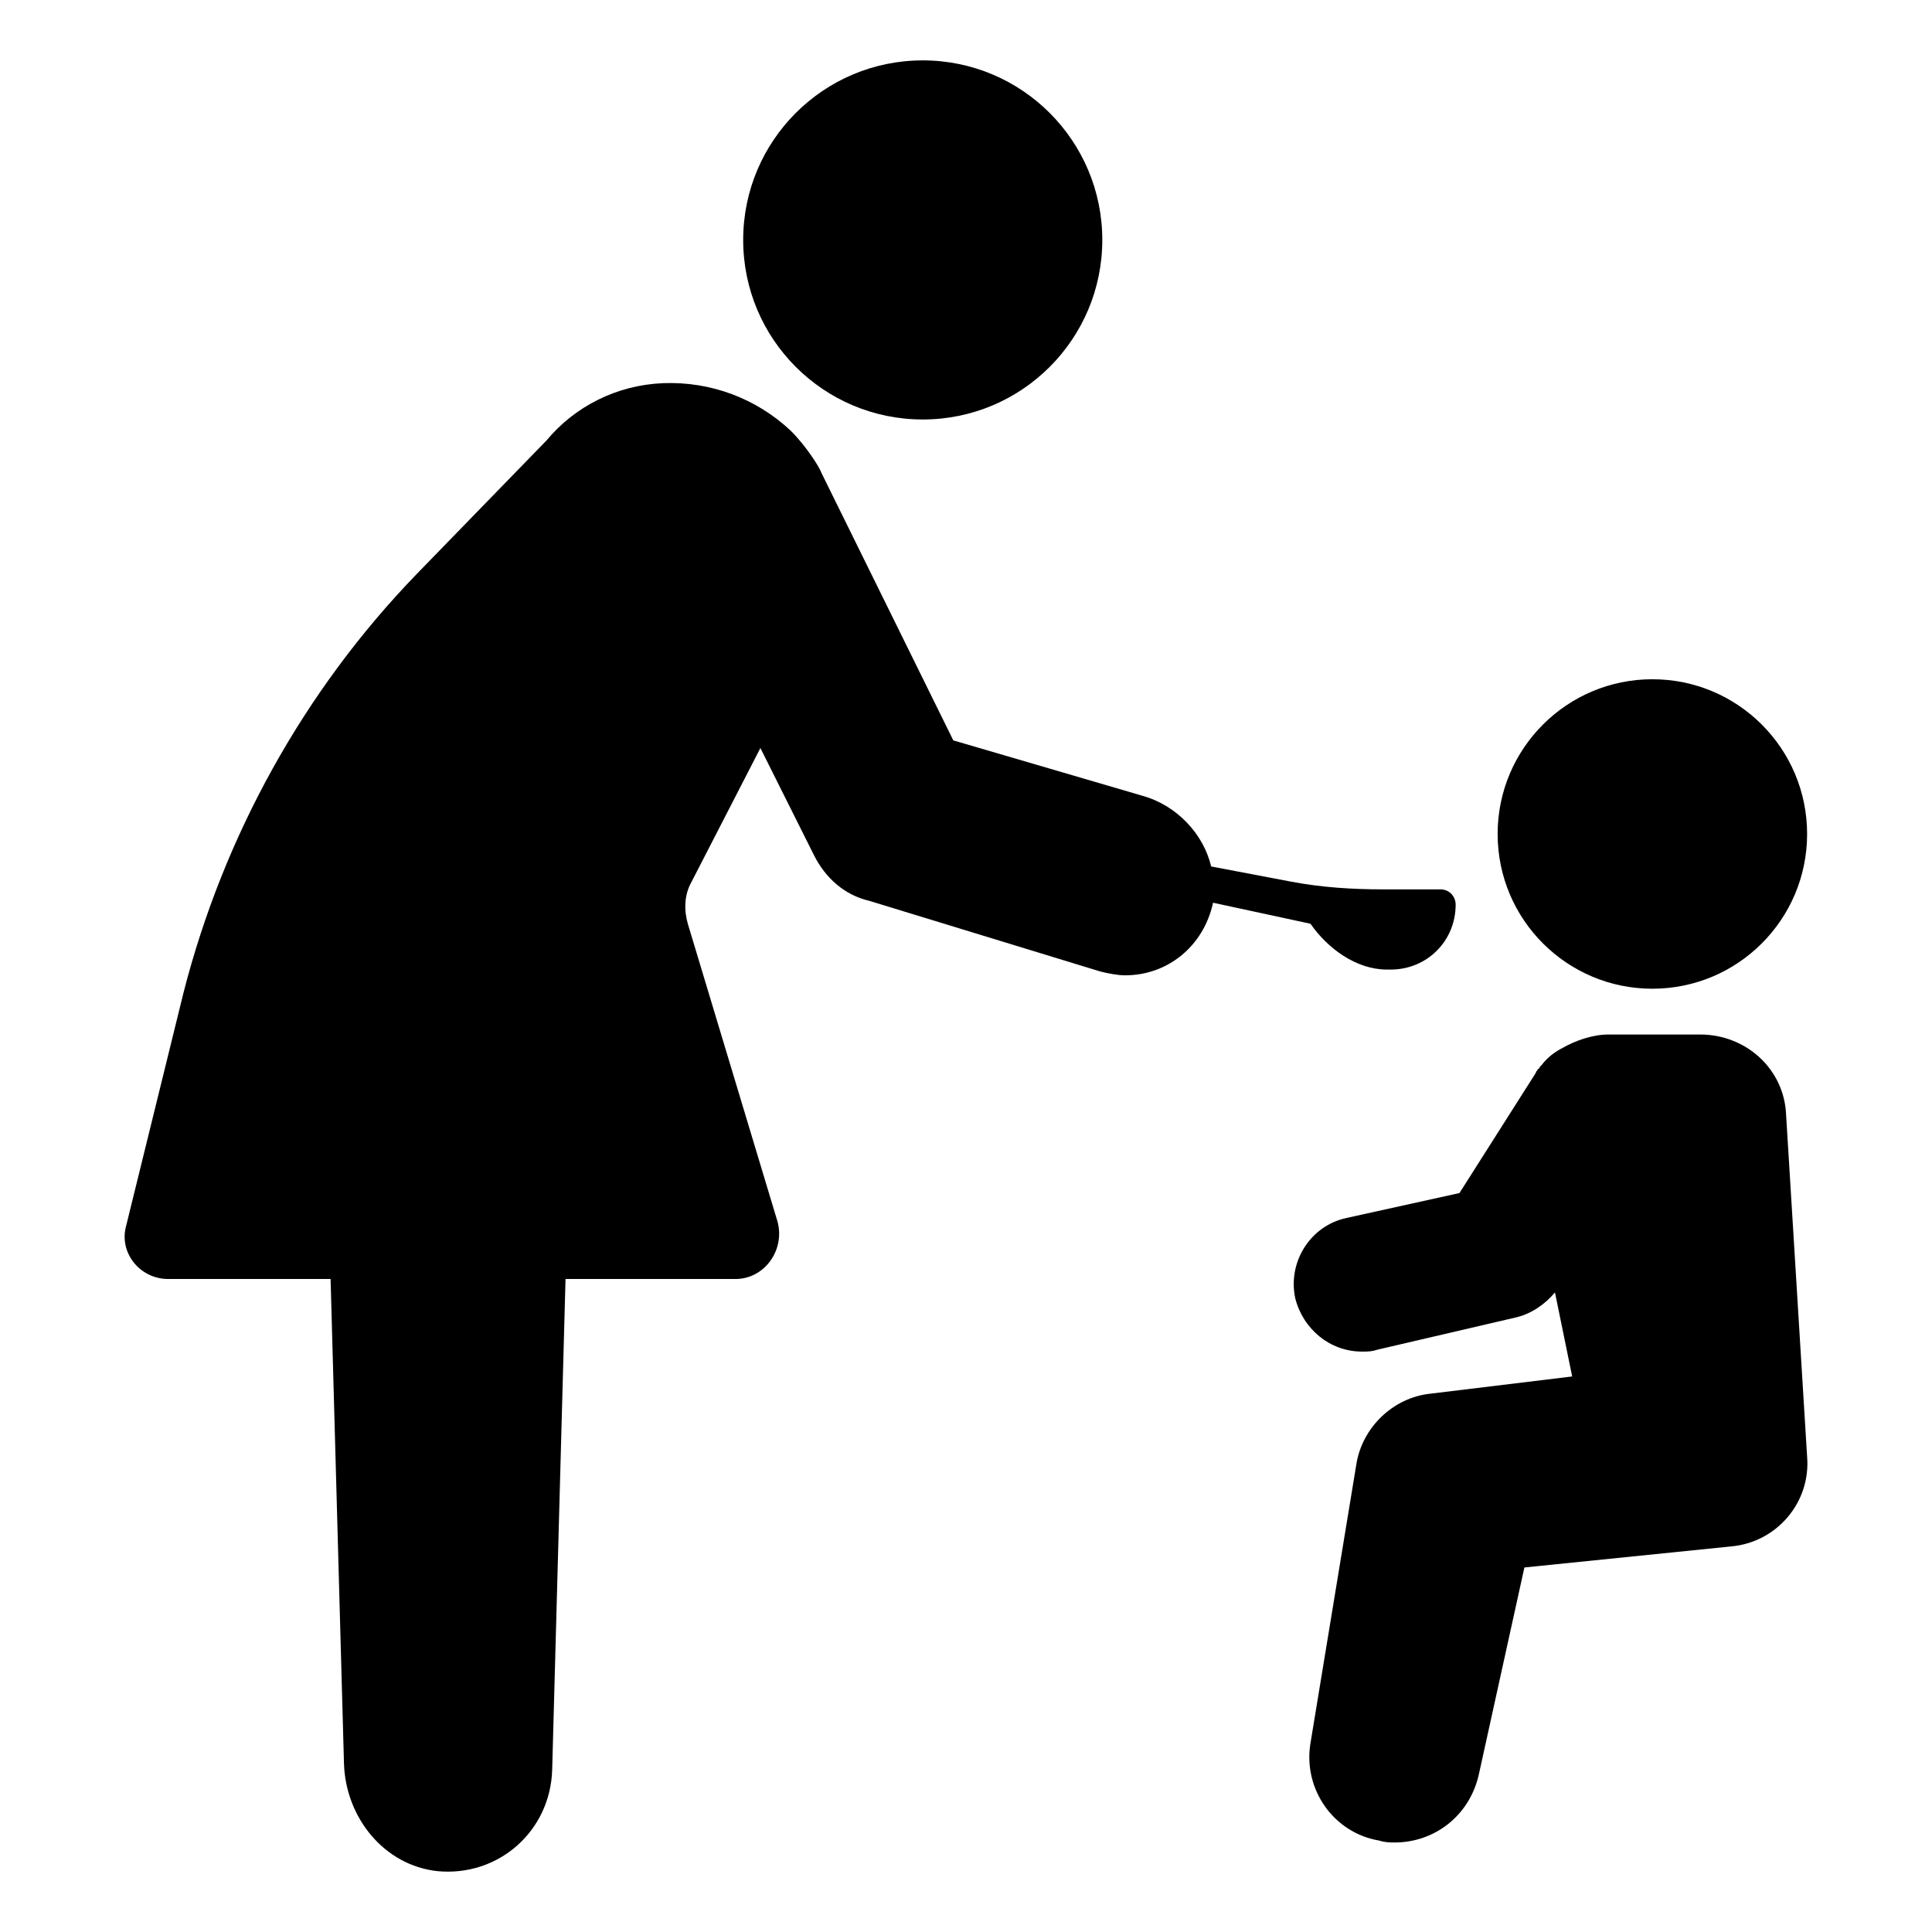
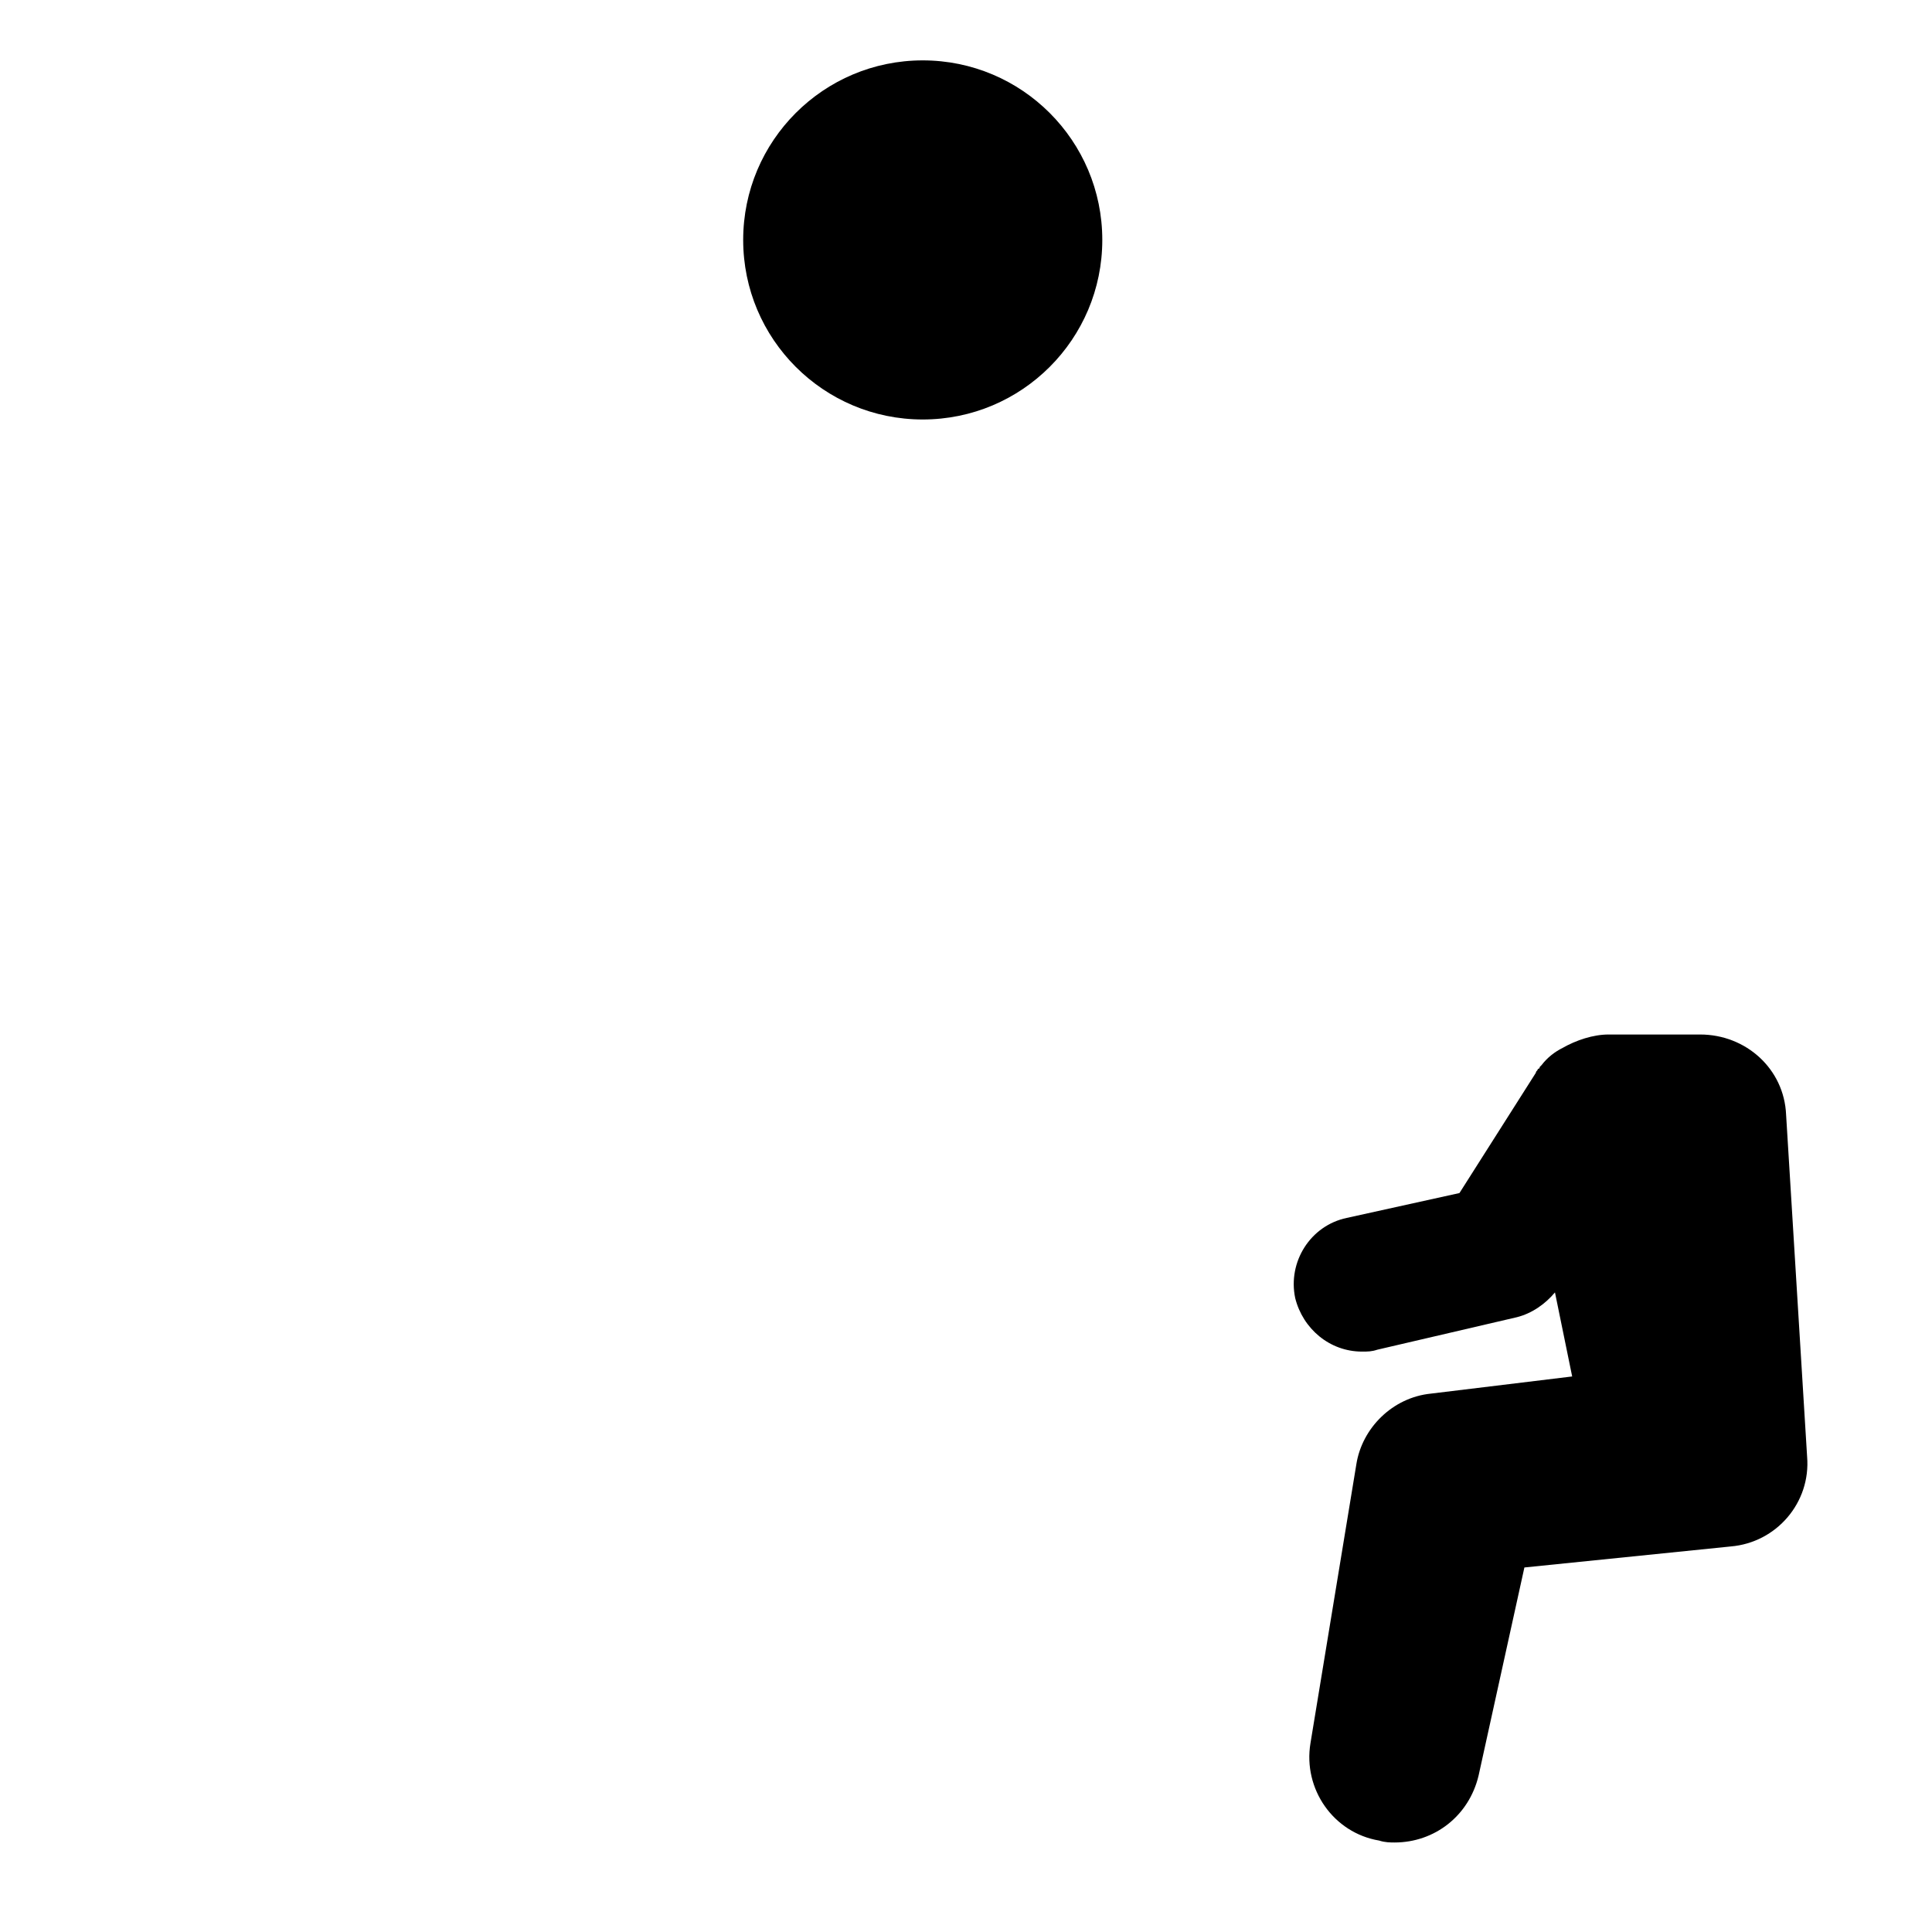
<svg xmlns="http://www.w3.org/2000/svg" xml:space="preserve" width="4.064mm" height="4.064mm" version="1.1" style="shape-rendering:geometricPrecision; text-rendering:geometricPrecision; image-rendering:optimizeQuality; fill-rule:evenodd; clip-rule:evenodd" viewBox="0 0 406.4 406.4">
  <defs>
    <style type="text/css">
   
    .fil0 {fill:black}
   
  </style>
  </defs>
  <g id="Layer_x0020_1">
    <g id="_1745236455408">
      <circle class="fil0" cx="194.1" cy="50.47" r="37.77" />
      <path class="fil0" d="M375.71 234.49c-0.4,-9.64 -8.44,-16.88 -18.08,-16.88l-19.29 0c0,0 0,0 0,0 -3.21,0 -6.83,1.21 -9.64,2.82 -1.61,0.8 -3.21,2.01 -4.42,3.61 0,0 0,0 -0.4,0.41 0,0 0,0.4 -0.4,0.4 0,0.4 -0.4,0.4 -0.4,0.8l-16.08 25.31 -23.7 5.23c-7.64,1.6 -12.46,9.24 -10.85,16.87 1.61,6.43 7.23,11.25 14.06,11.25 1.21,0 2.01,0 3.22,-0.4l29.33 -6.83c3.21,-0.8 6.02,-2.81 8.03,-5.22l3.62 17.68 -29.73 3.61c-8.04,0.81 -14.47,7.23 -15.67,14.87l-9.65 58.66c-1.6,9.64 4.83,18.88 14.47,20.49 1.2,0.4 2.41,0.4 3.21,0.4 8.44,0 15.67,-5.62 17.68,-14.06l9.64 -43.79 43.4 -4.42c9.64,-0.81 16.87,-9.25 16.07,-18.89l-4.42 -71.92z" />
-       <circle class="fil0" cx="347.58" cy="175.43" r="32.55" />
-       <path class="fil0" d="M291.74 203.95l0.8 0c7.63,0 13.66,-6.02 13.66,-13.66 0,-1.6 -1.21,-3.21 -3.21,-3.21l-12.06 0c-6.43,0 -12.86,-0.4 -19.28,-1.61l-16.88 -3.21c-1.61,-6.83 -7.23,-12.86 -14.46,-14.87l-39.78 -11.65 -27.73 -56.25c-0.4,-1.21 -3.21,-5.63 -6.42,-8.84 -7.24,-6.83 -16.88,-10.45 -26.92,-10.05 -9.65,0.4 -18.49,4.82 -24.51,12.06l-27.33 28.12c-23.7,24.51 -40.58,55.05 -49.01,88l-12.06 49.01c-1.61,5.63 2.81,11.25 8.84,11.25l34.15 0 2.82 102.06c0.4,11.25 8.43,21.3 19.68,22.5 12.86,1.21 23.71,-8.44 24.11,-21.29l2.81 -103.27 35.76 0c6.03,0 10.45,-6.02 8.84,-12.05l-18.88 -62.68c-0.8,-2.81 -0.8,-6.03 0.8,-8.84l14.47 -28.12 11.25 22.5c2.41,4.82 6.43,8.43 11.65,9.64l48.62 14.87c1.6,0.4 3.61,0.8 5.22,0.8 8.84,0 16.47,-6.03 18.48,-15.27l20.49 4.42c3.62,5.22 9.65,9.64 16.08,9.64z" />
    </g>
  </g>
</svg>